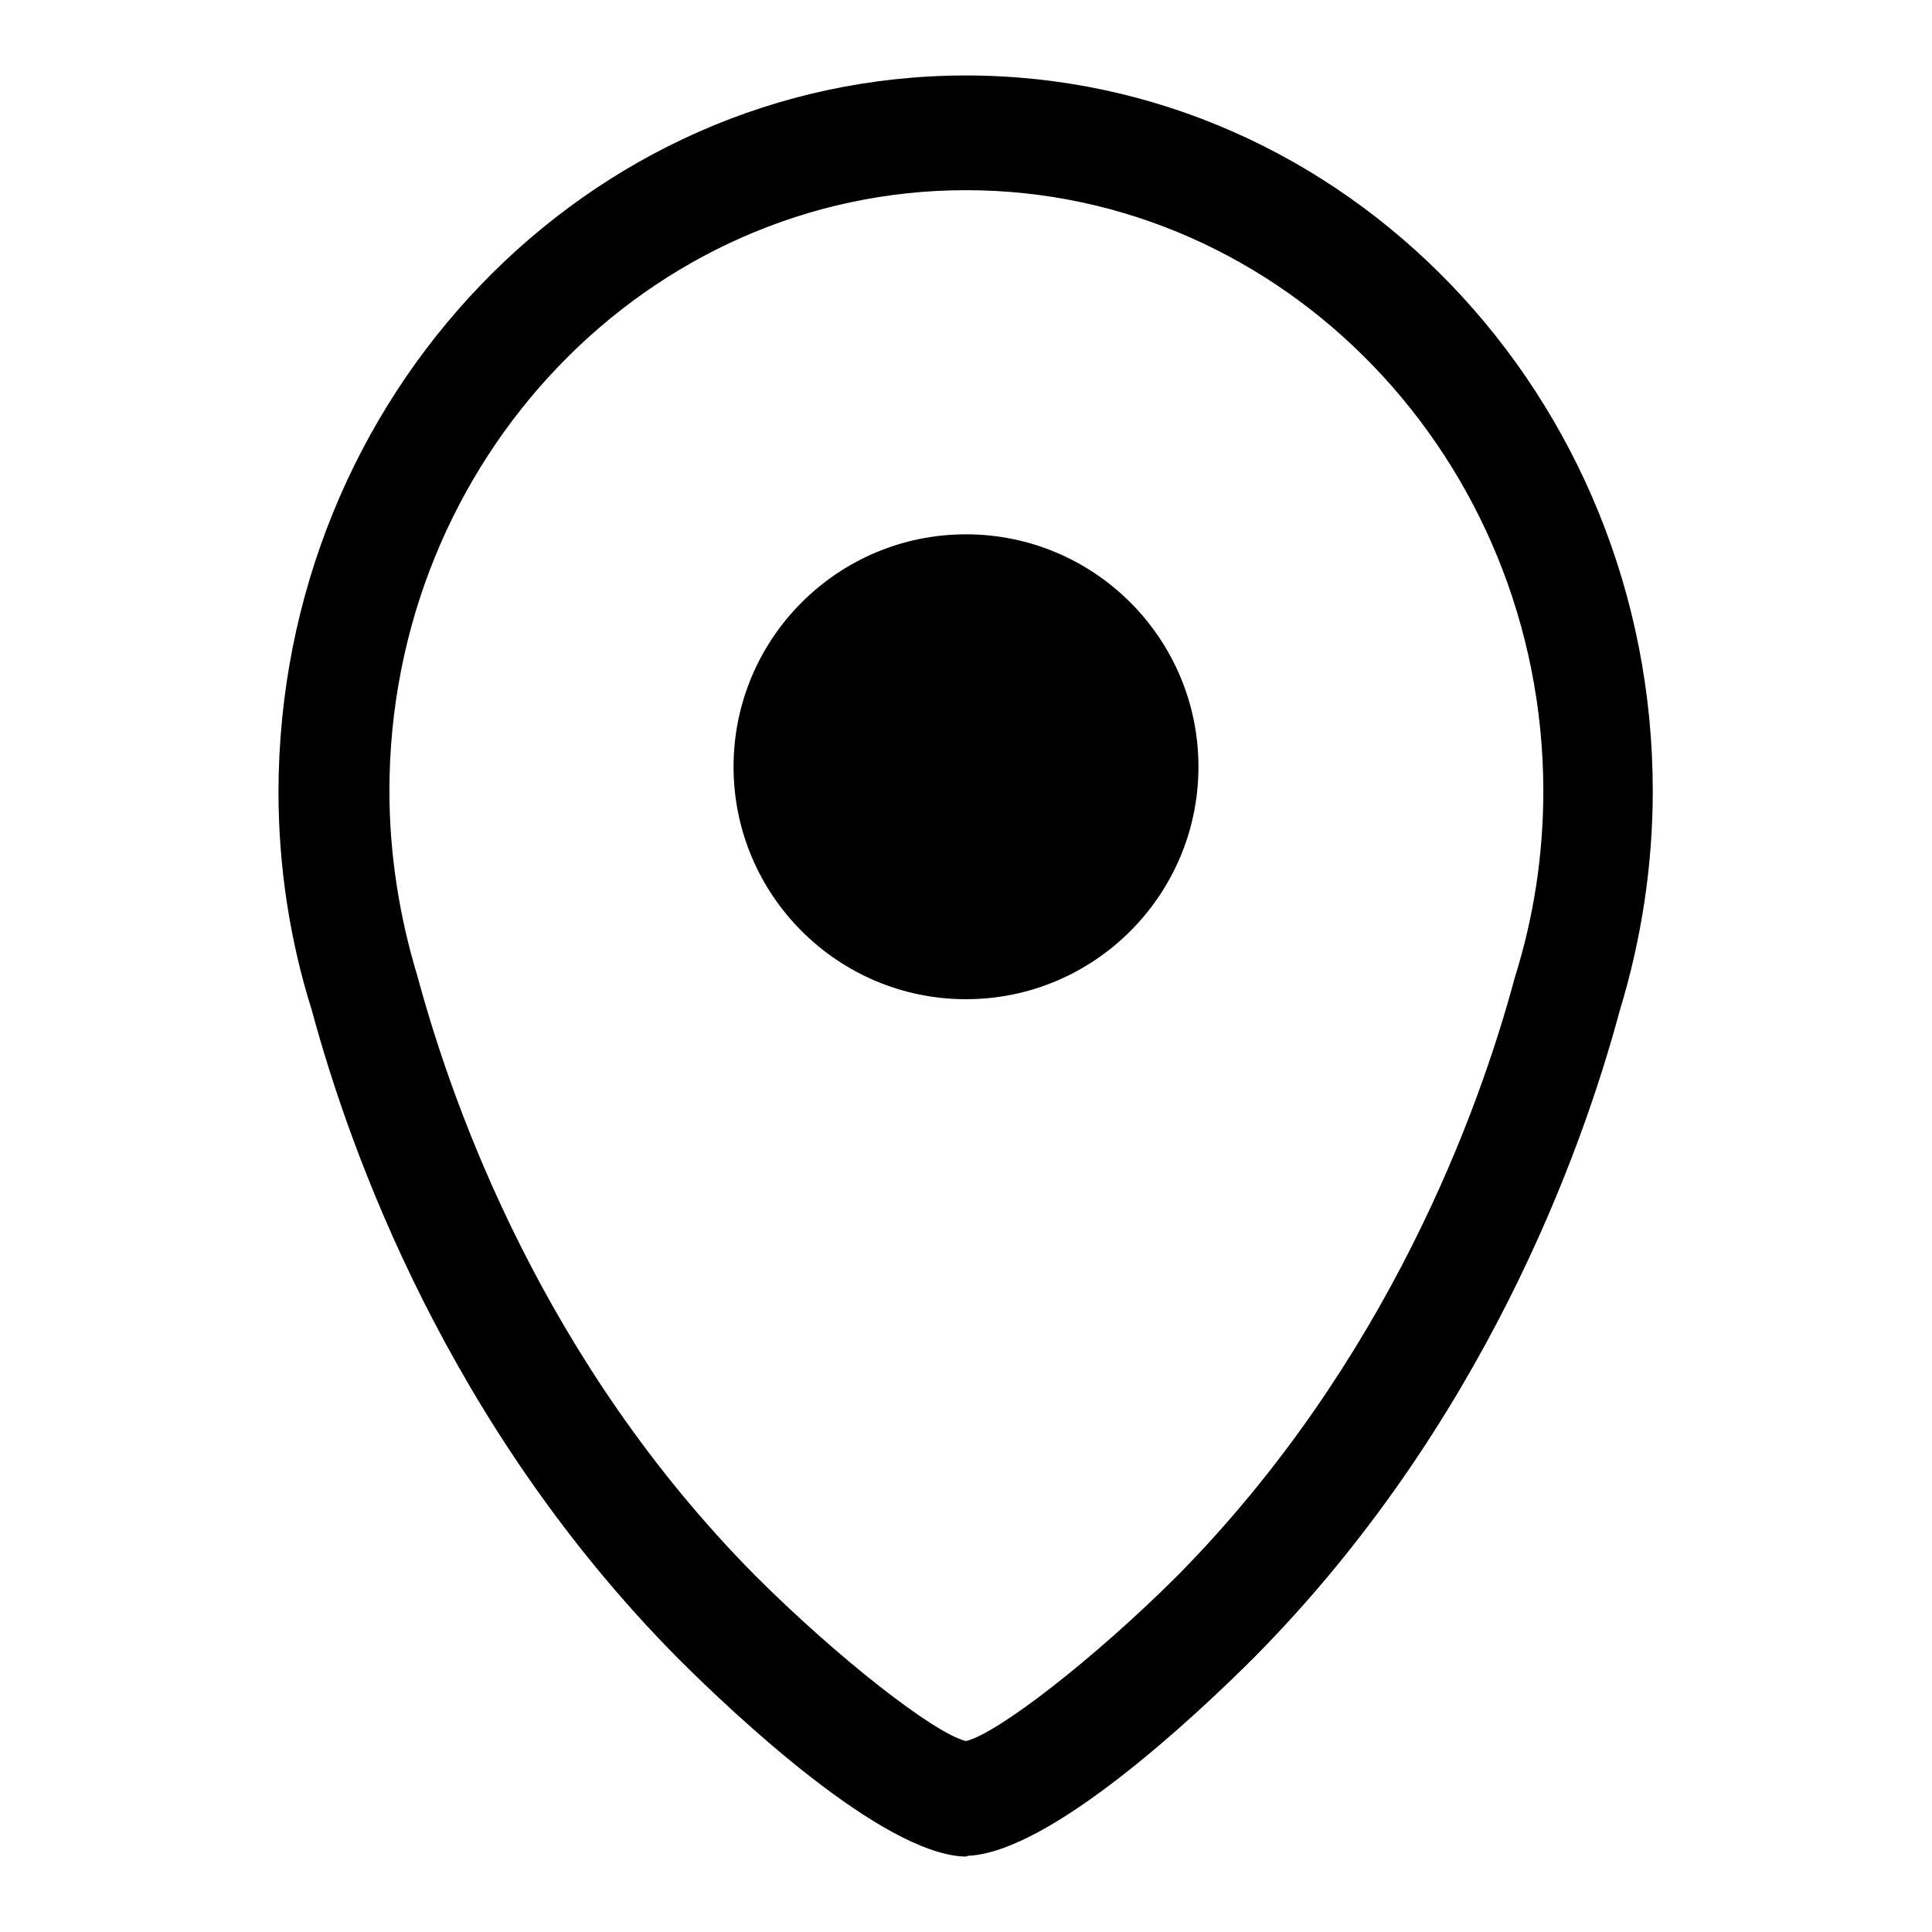
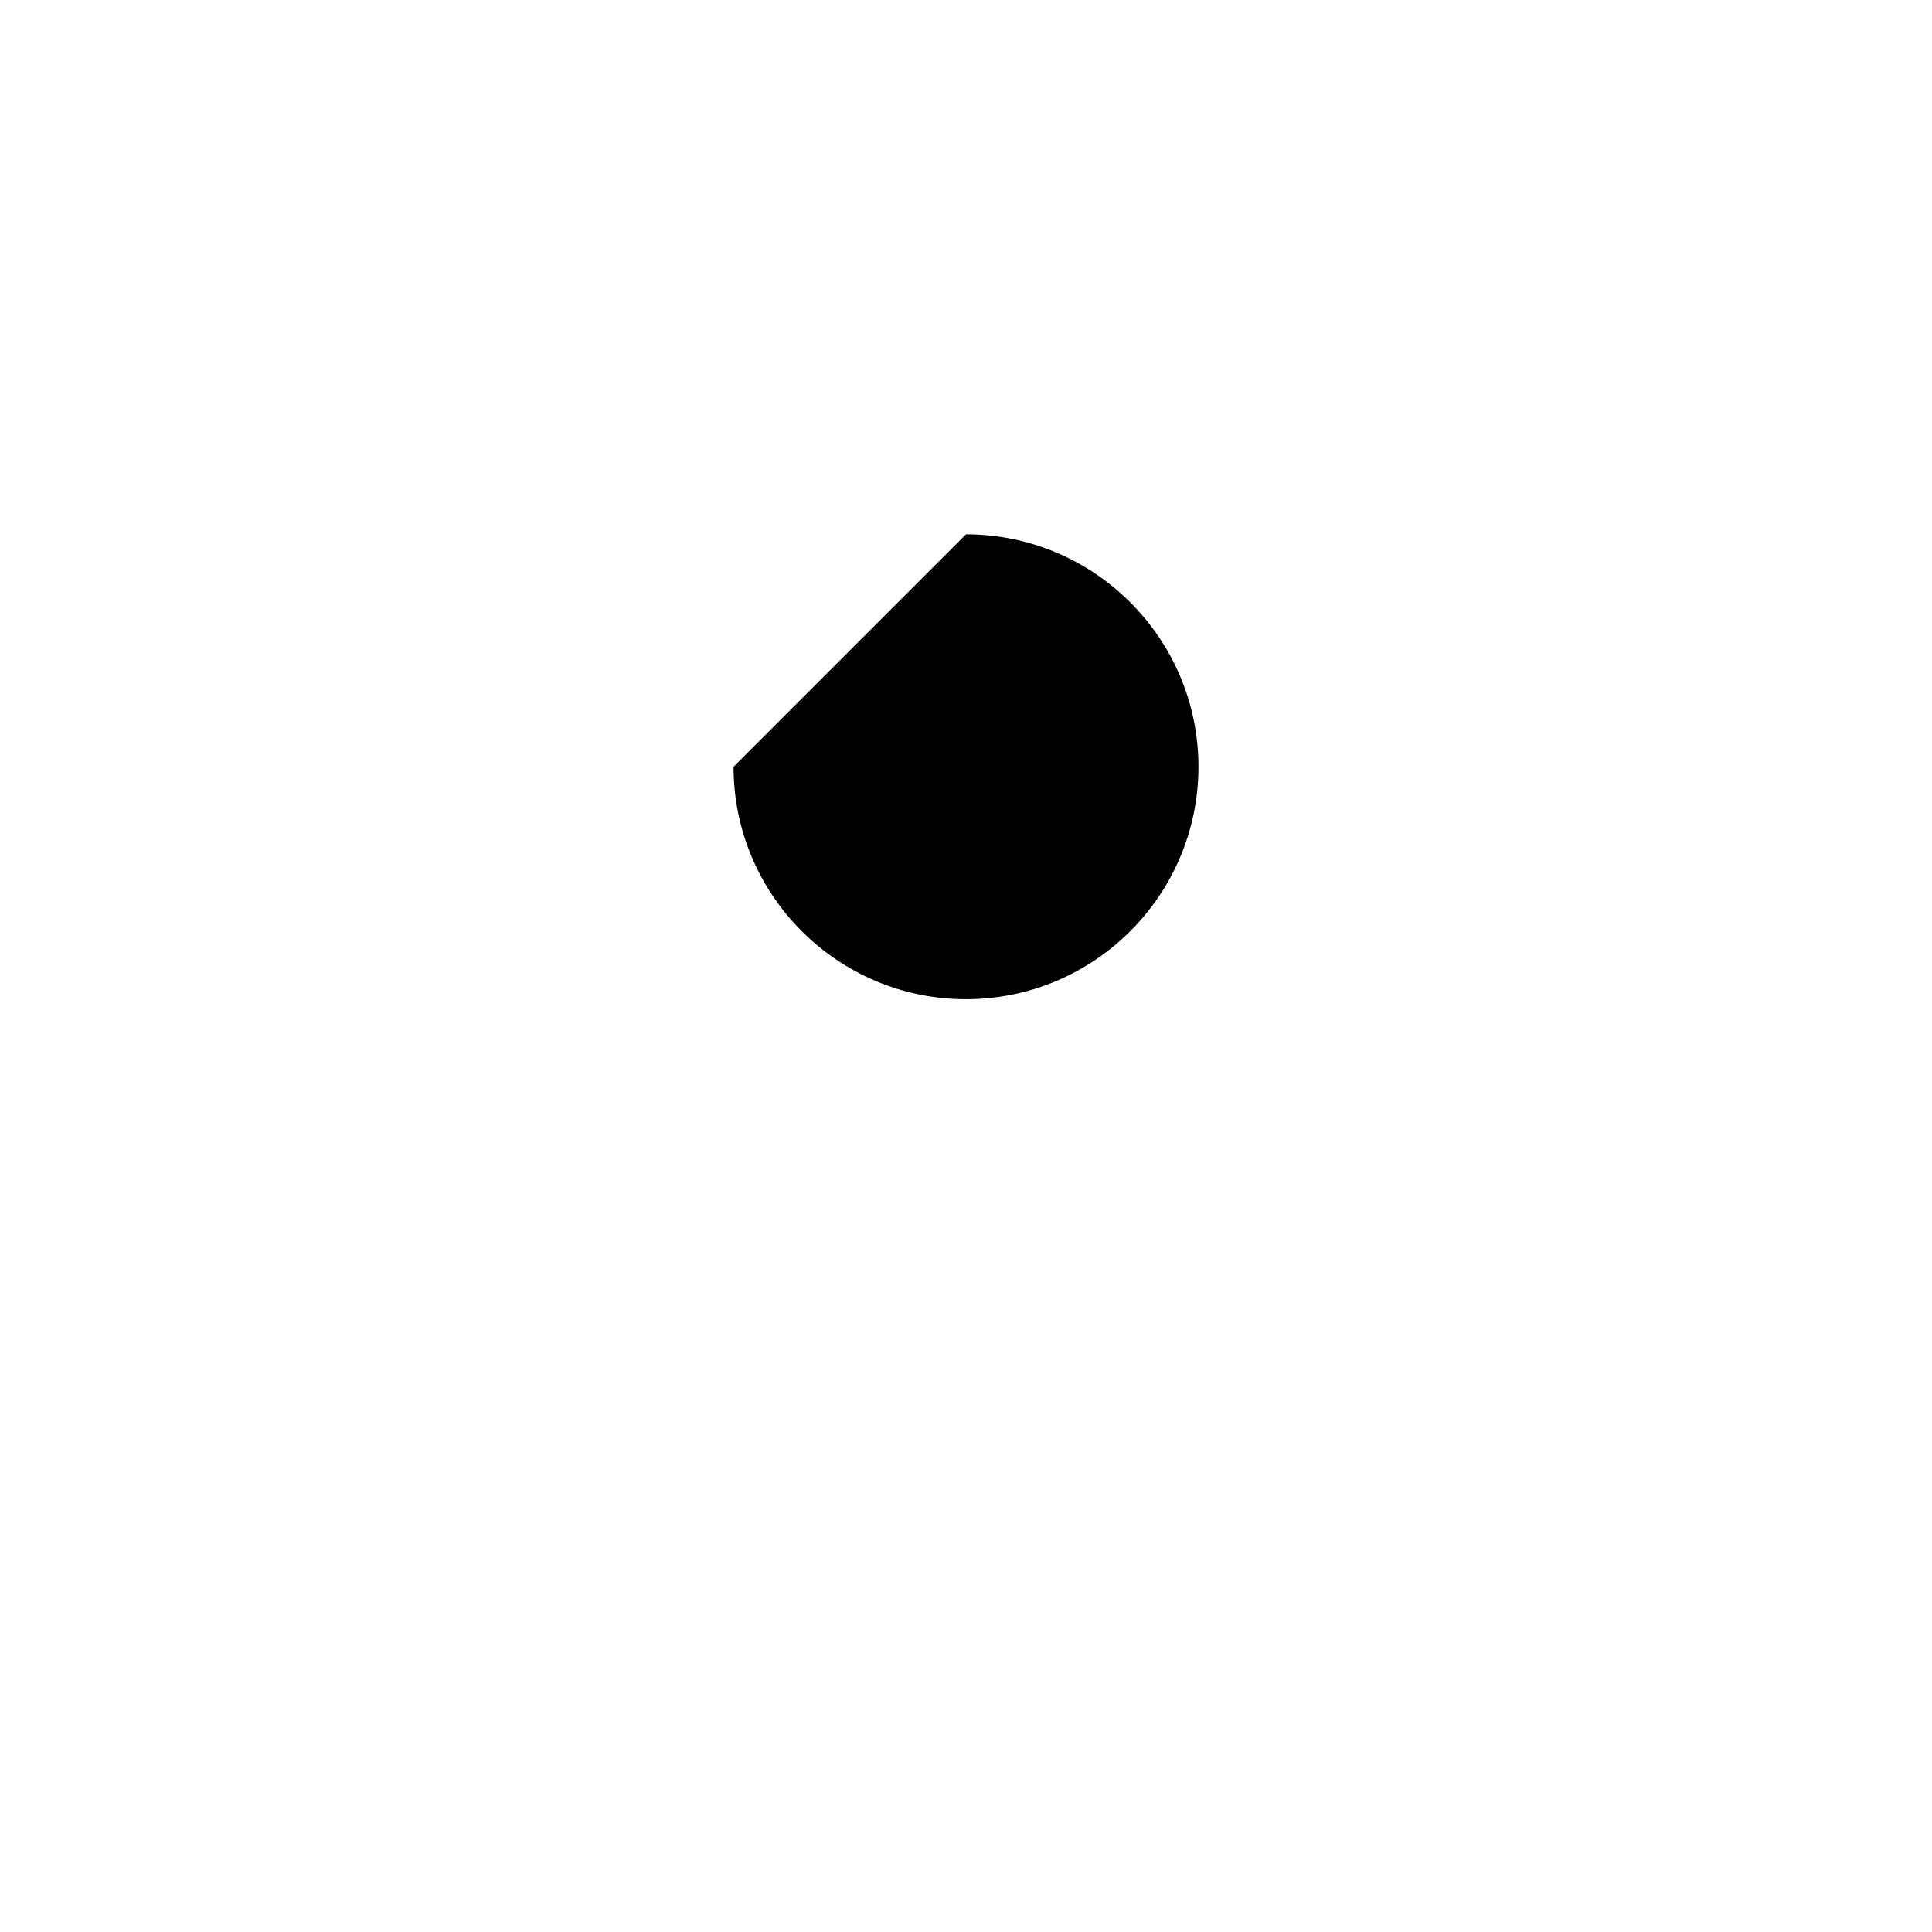
<svg xmlns="http://www.w3.org/2000/svg" version="1.1" x="0px" y="0px" viewBox="0 0 256 256" enable-background="new 0 0 256 256" xml:space="preserve">
  <g>
    <g>
-       <path fill="#000000" d="M128,246l-0.3,0c-10.9-0.5-30.1-18.5-37.9-26.3c-30.4-30.7-43.4-67-48.5-85.9c-2.9-9.2-4.4-19-4.4-28.9C37,52.5,77.8,10,128,10s91,42.5,91,94.8c0,9.9-1.5,19.7-4.4,29.2c-5,18.6-18.1,55-48.4,85.6c-7.8,7.8-27,25.8-37.9,26.3L128,246z M128,25.2c-42.1,0-76.4,35.7-76.4,79.6c0,8.3,1.3,16.6,3.7,24.5c4.8,17.8,16.8,51.2,44.7,79.4c11,11,23.8,21,28,22c4.2-1,17.1-11,28.1-22c27.8-28.2,39.9-61.6,44.6-79.1c2.6-8.3,3.8-16.5,3.8-24.9C204.4,60.9,170.1,25.2,128,25.2z" />
-       <path fill="#000000" d="M97.2,101.6c0,17,13.8,30.8,30.8,30.8c17,0,30.8-13.8,30.8-30.8c0-17-13.8-30.8-30.8-30.8C111,70.8,97.2,84.6,97.2,101.6z" />
+       <path fill="#000000" d="M97.2,101.6c0,17,13.8,30.8,30.8,30.8c17,0,30.8-13.8,30.8-30.8c0-17-13.8-30.8-30.8-30.8z" />
    </g>
  </g>
</svg>